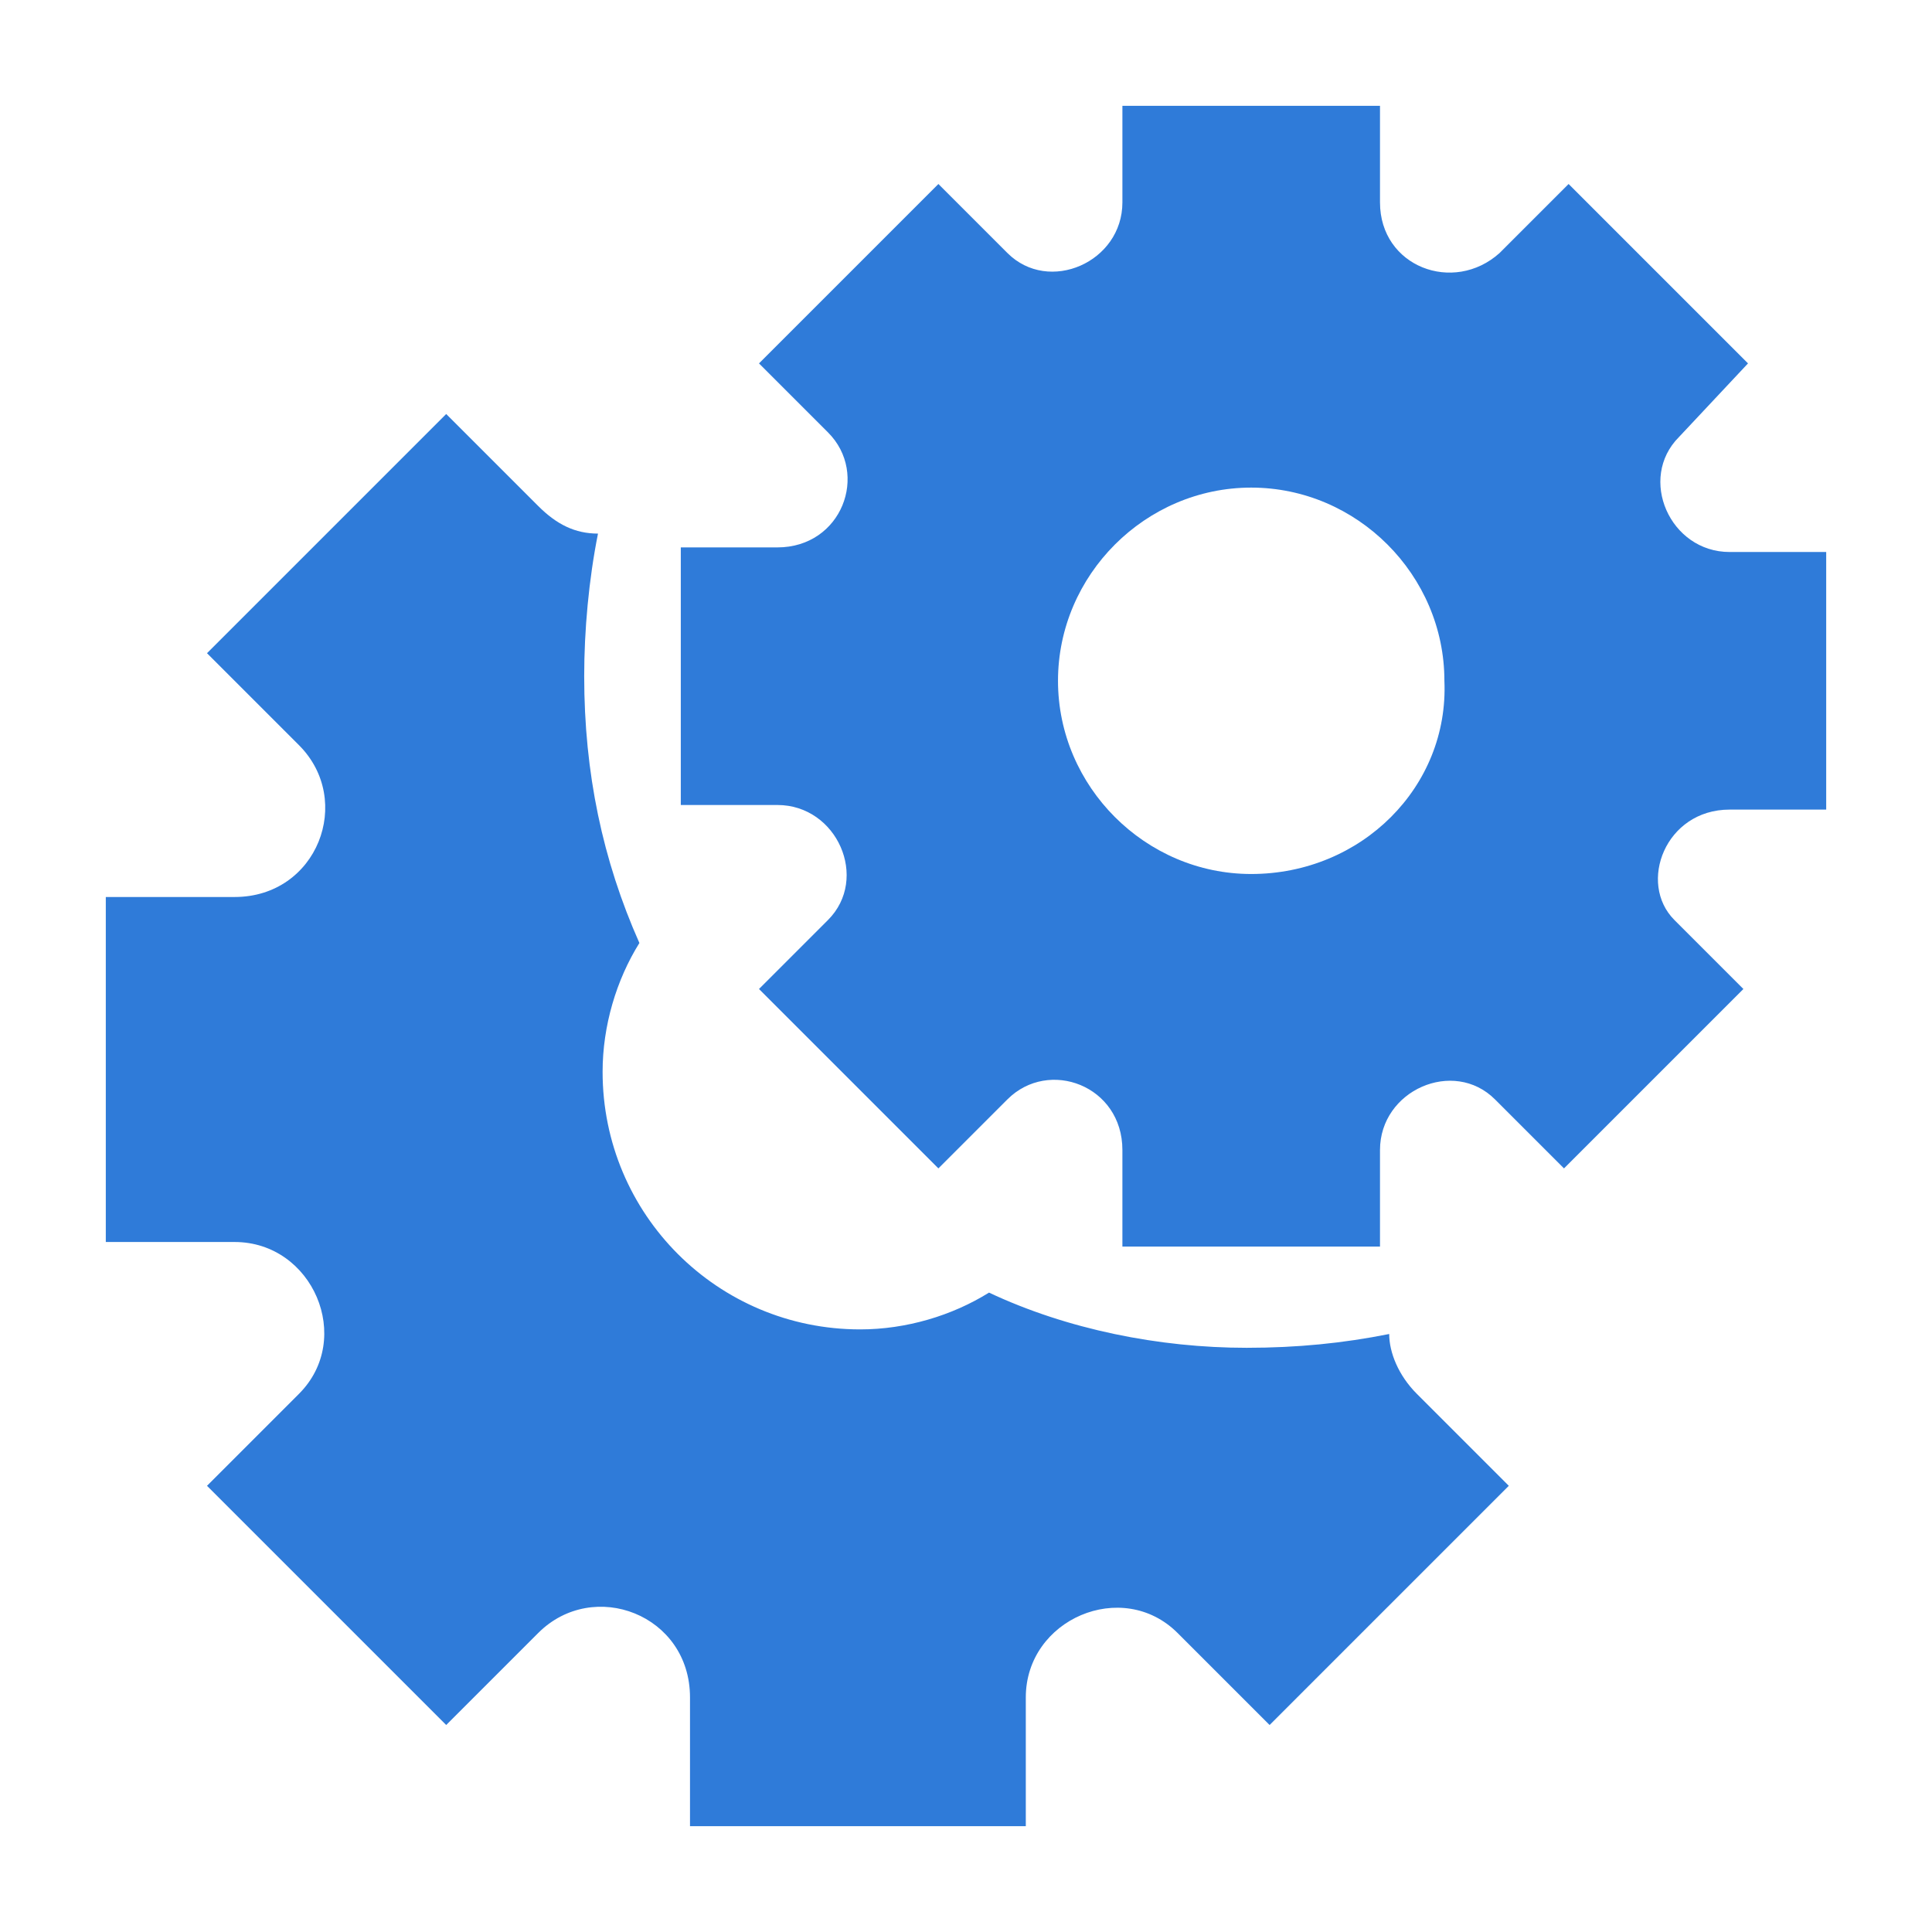
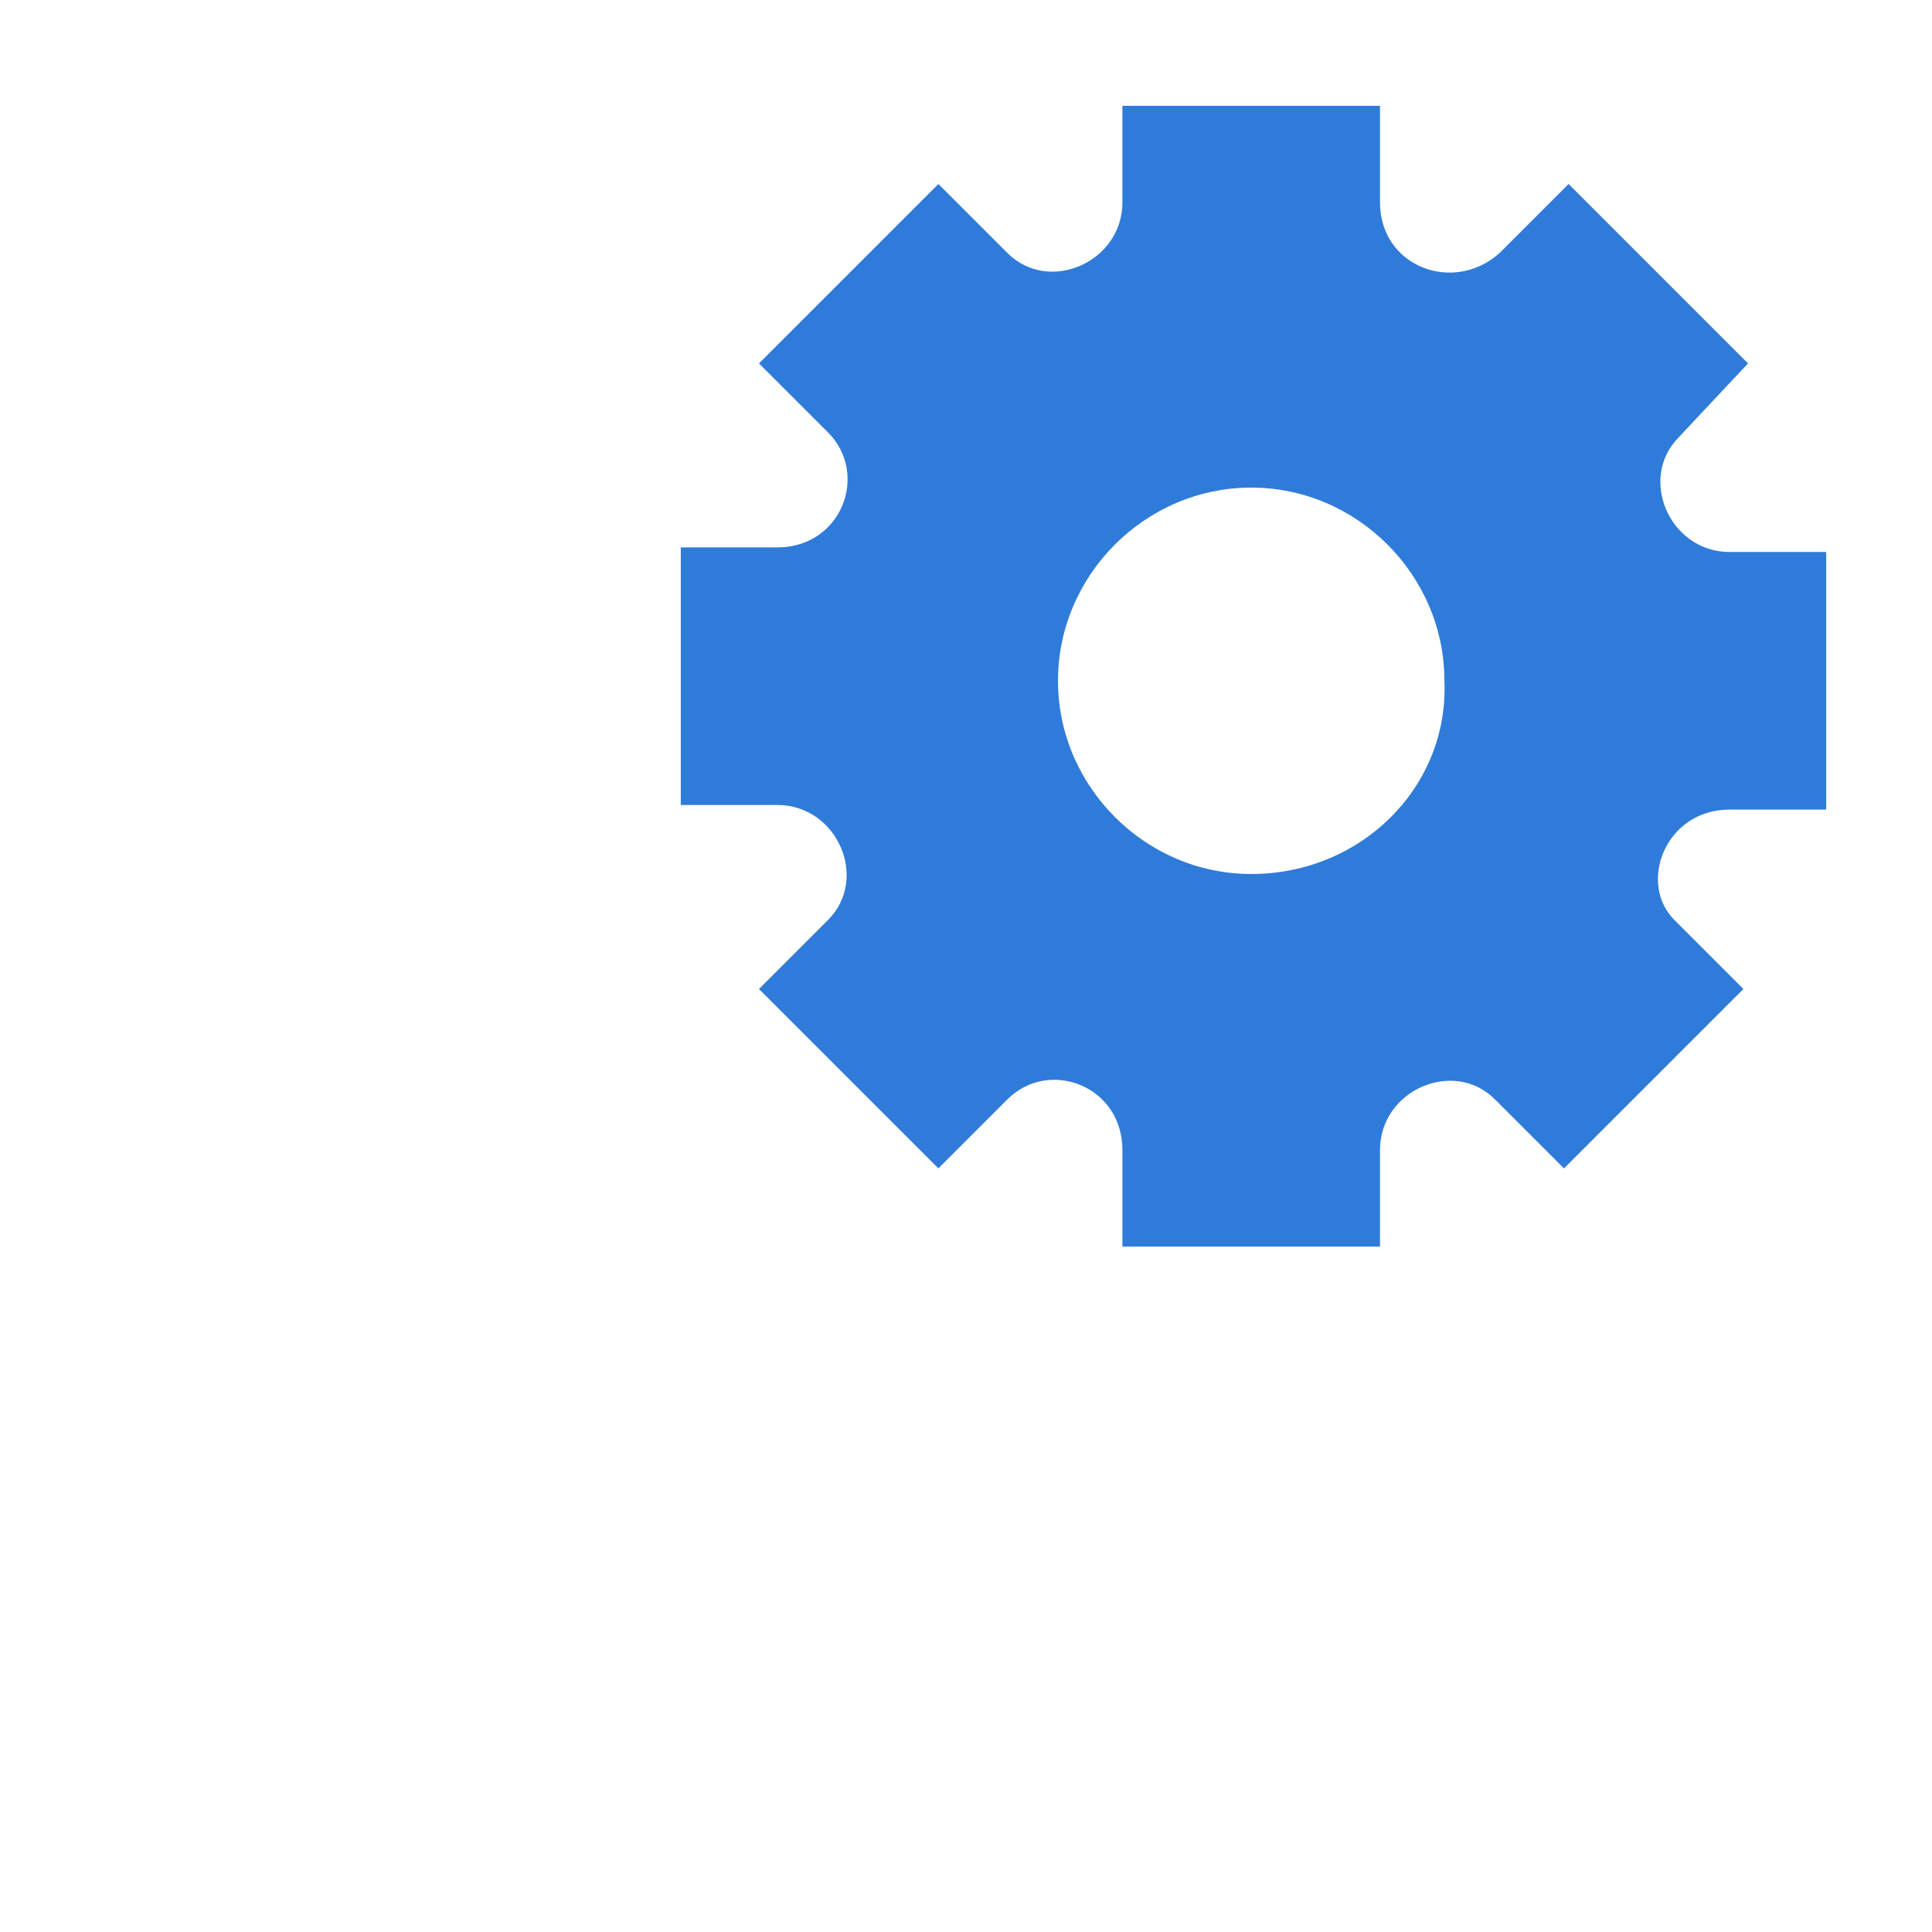
<svg xmlns="http://www.w3.org/2000/svg" version="1.1" id="Layer_1" x="0px" y="0px" viewBox="0 0 42 42" style="enable-background:new 0 0 42 42;" xml:space="preserve">
  <style type="text/css">
	.st0{fill:#FFFFFF;stroke:#2F7BD9;stroke-width:1.621;stroke-miterlimit:10;}
	.st1{fill:#2F7BD9;}
	.st2{fill:#FFFFFF;}
	.st3{fill:none;}
	.st4{fill:none;stroke:#2F7BD9;stroke-width:2;stroke-miterlimit:10;}
	.st5{fill:none;stroke:#2F7BD9;stroke-miterlimit:10;}
</style>
  <g>
-     <path class="st1" d="M21.5,28.1c-0.8,0.5-1.8,0.8-2.8,0.8c-3.1,0-5.6-2.5-5.6-5.6c0-1,0.3-2,0.8-2.8c-0.8-1.8-1.2-3.7-1.2-5.8   c0-1,0.1-2.1,0.3-3.1c-0.5,0-0.9-0.2-1.3-0.6l-2-2l-5.2,5.2l2,2c1.2,1.2,0.4,3.3-1.4,3.3H2.3V27h2.8c1.7,0,2.6,2.1,1.4,3.3l-2,2   l5.2,5.2l2-2c1.2-1.2,3.3-0.4,3.3,1.4v2.8h7.3v-2.8c0-1.7,2.1-2.6,3.3-1.4l2,2l5.2-5.2l-2-2c-0.4-0.4-0.6-0.9-0.6-1.3   c-1,0.2-2,0.3-3.1,0.3C25.2,29.3,23.2,28.9,21.5,28.1z" />
    <path class="st1" d="M37.6,17.6h2.1V12h-2.1c-1.3,0-2-1.6-1.1-2.5L38,7.9L34.1,4l-1.5,1.5C31.6,6.4,30,5.8,30,4.4V2.3h-5.6v2.1   c0,1.3-1.6,2-2.5,1.1L20.4,4l-3.9,3.9l1.5,1.5c0.9,0.9,0.3,2.5-1.1,2.5h-2.1v5.6h2.1c1.3,0,2,1.6,1.1,2.5l-1.5,1.5l3.9,3.9l1.5-1.5   c0.9-0.9,2.5-0.3,2.5,1.1v2.1H30v-2.1c0-1.3,1.6-2,2.5-1.1l1.5,1.5l3.9-3.9l-1.5-1.5C35.6,19.2,36.2,17.6,37.6,17.6z M27.2,19   c-2.3,0-4.2-1.9-4.2-4.2c0-2.3,1.9-4.2,4.2-4.2c2.3,0,4.2,1.9,4.2,4.2C31.5,17.1,29.6,19,27.2,19z" />
  </g>
</svg>